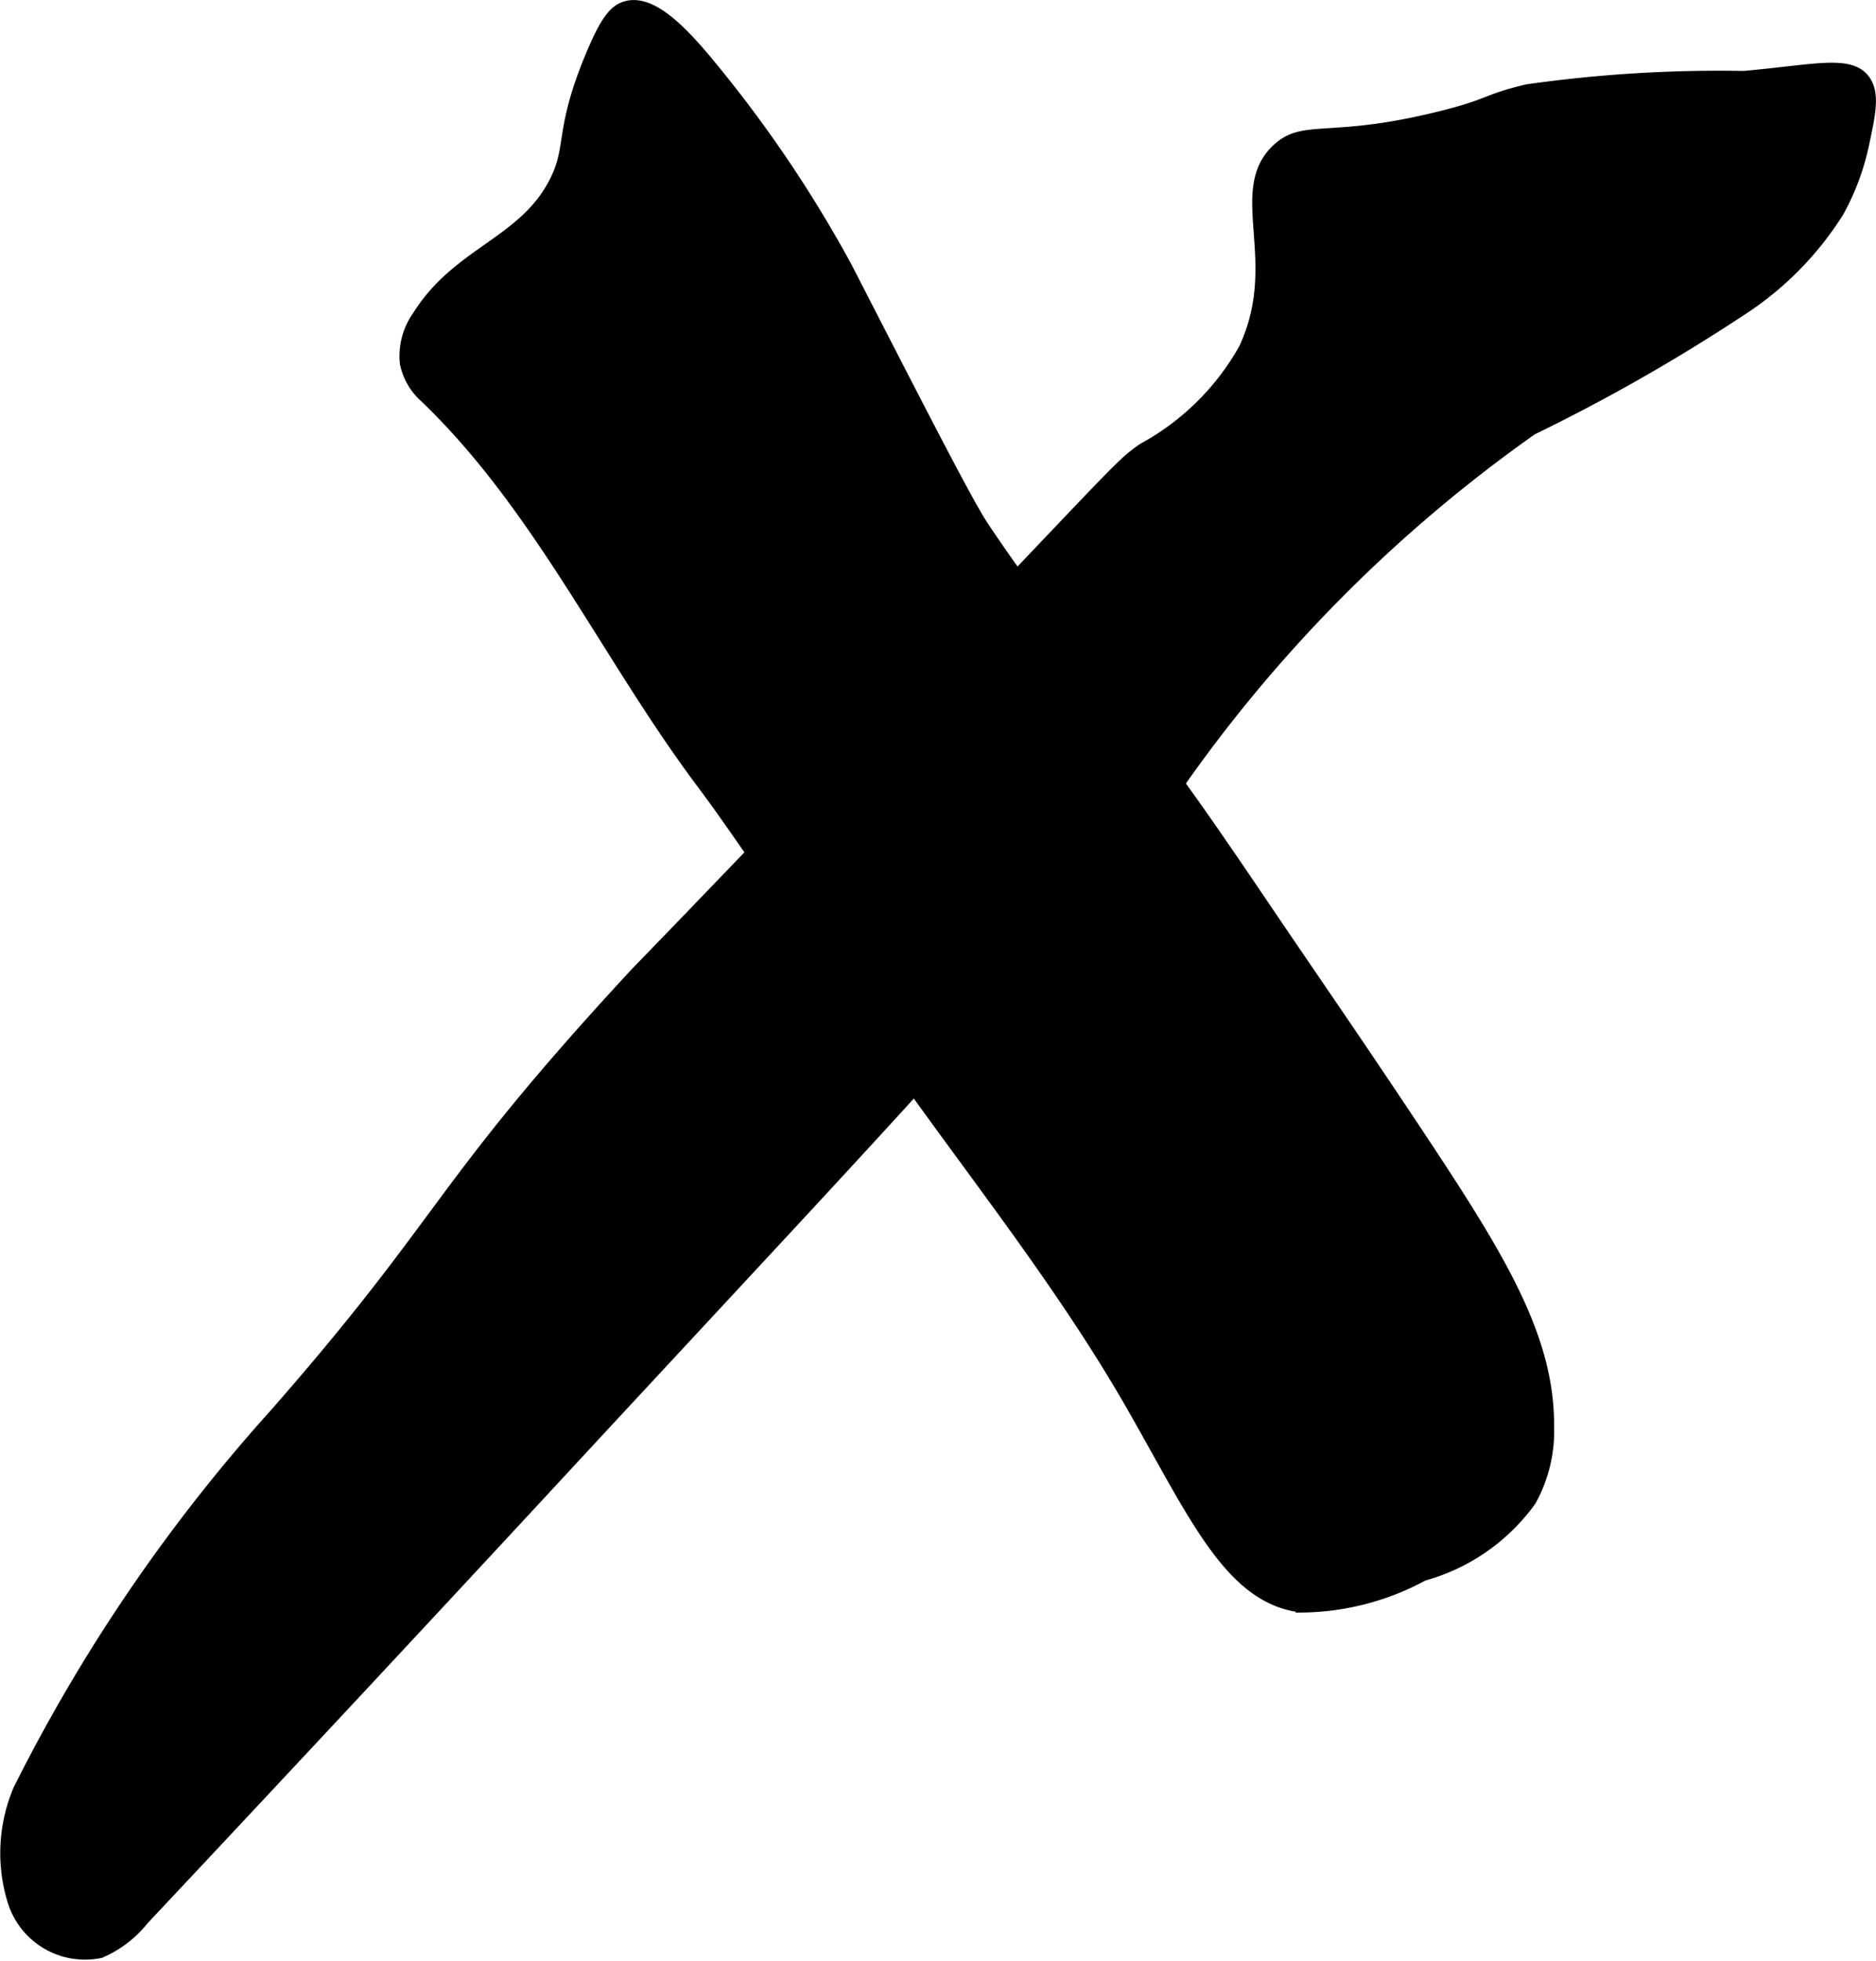
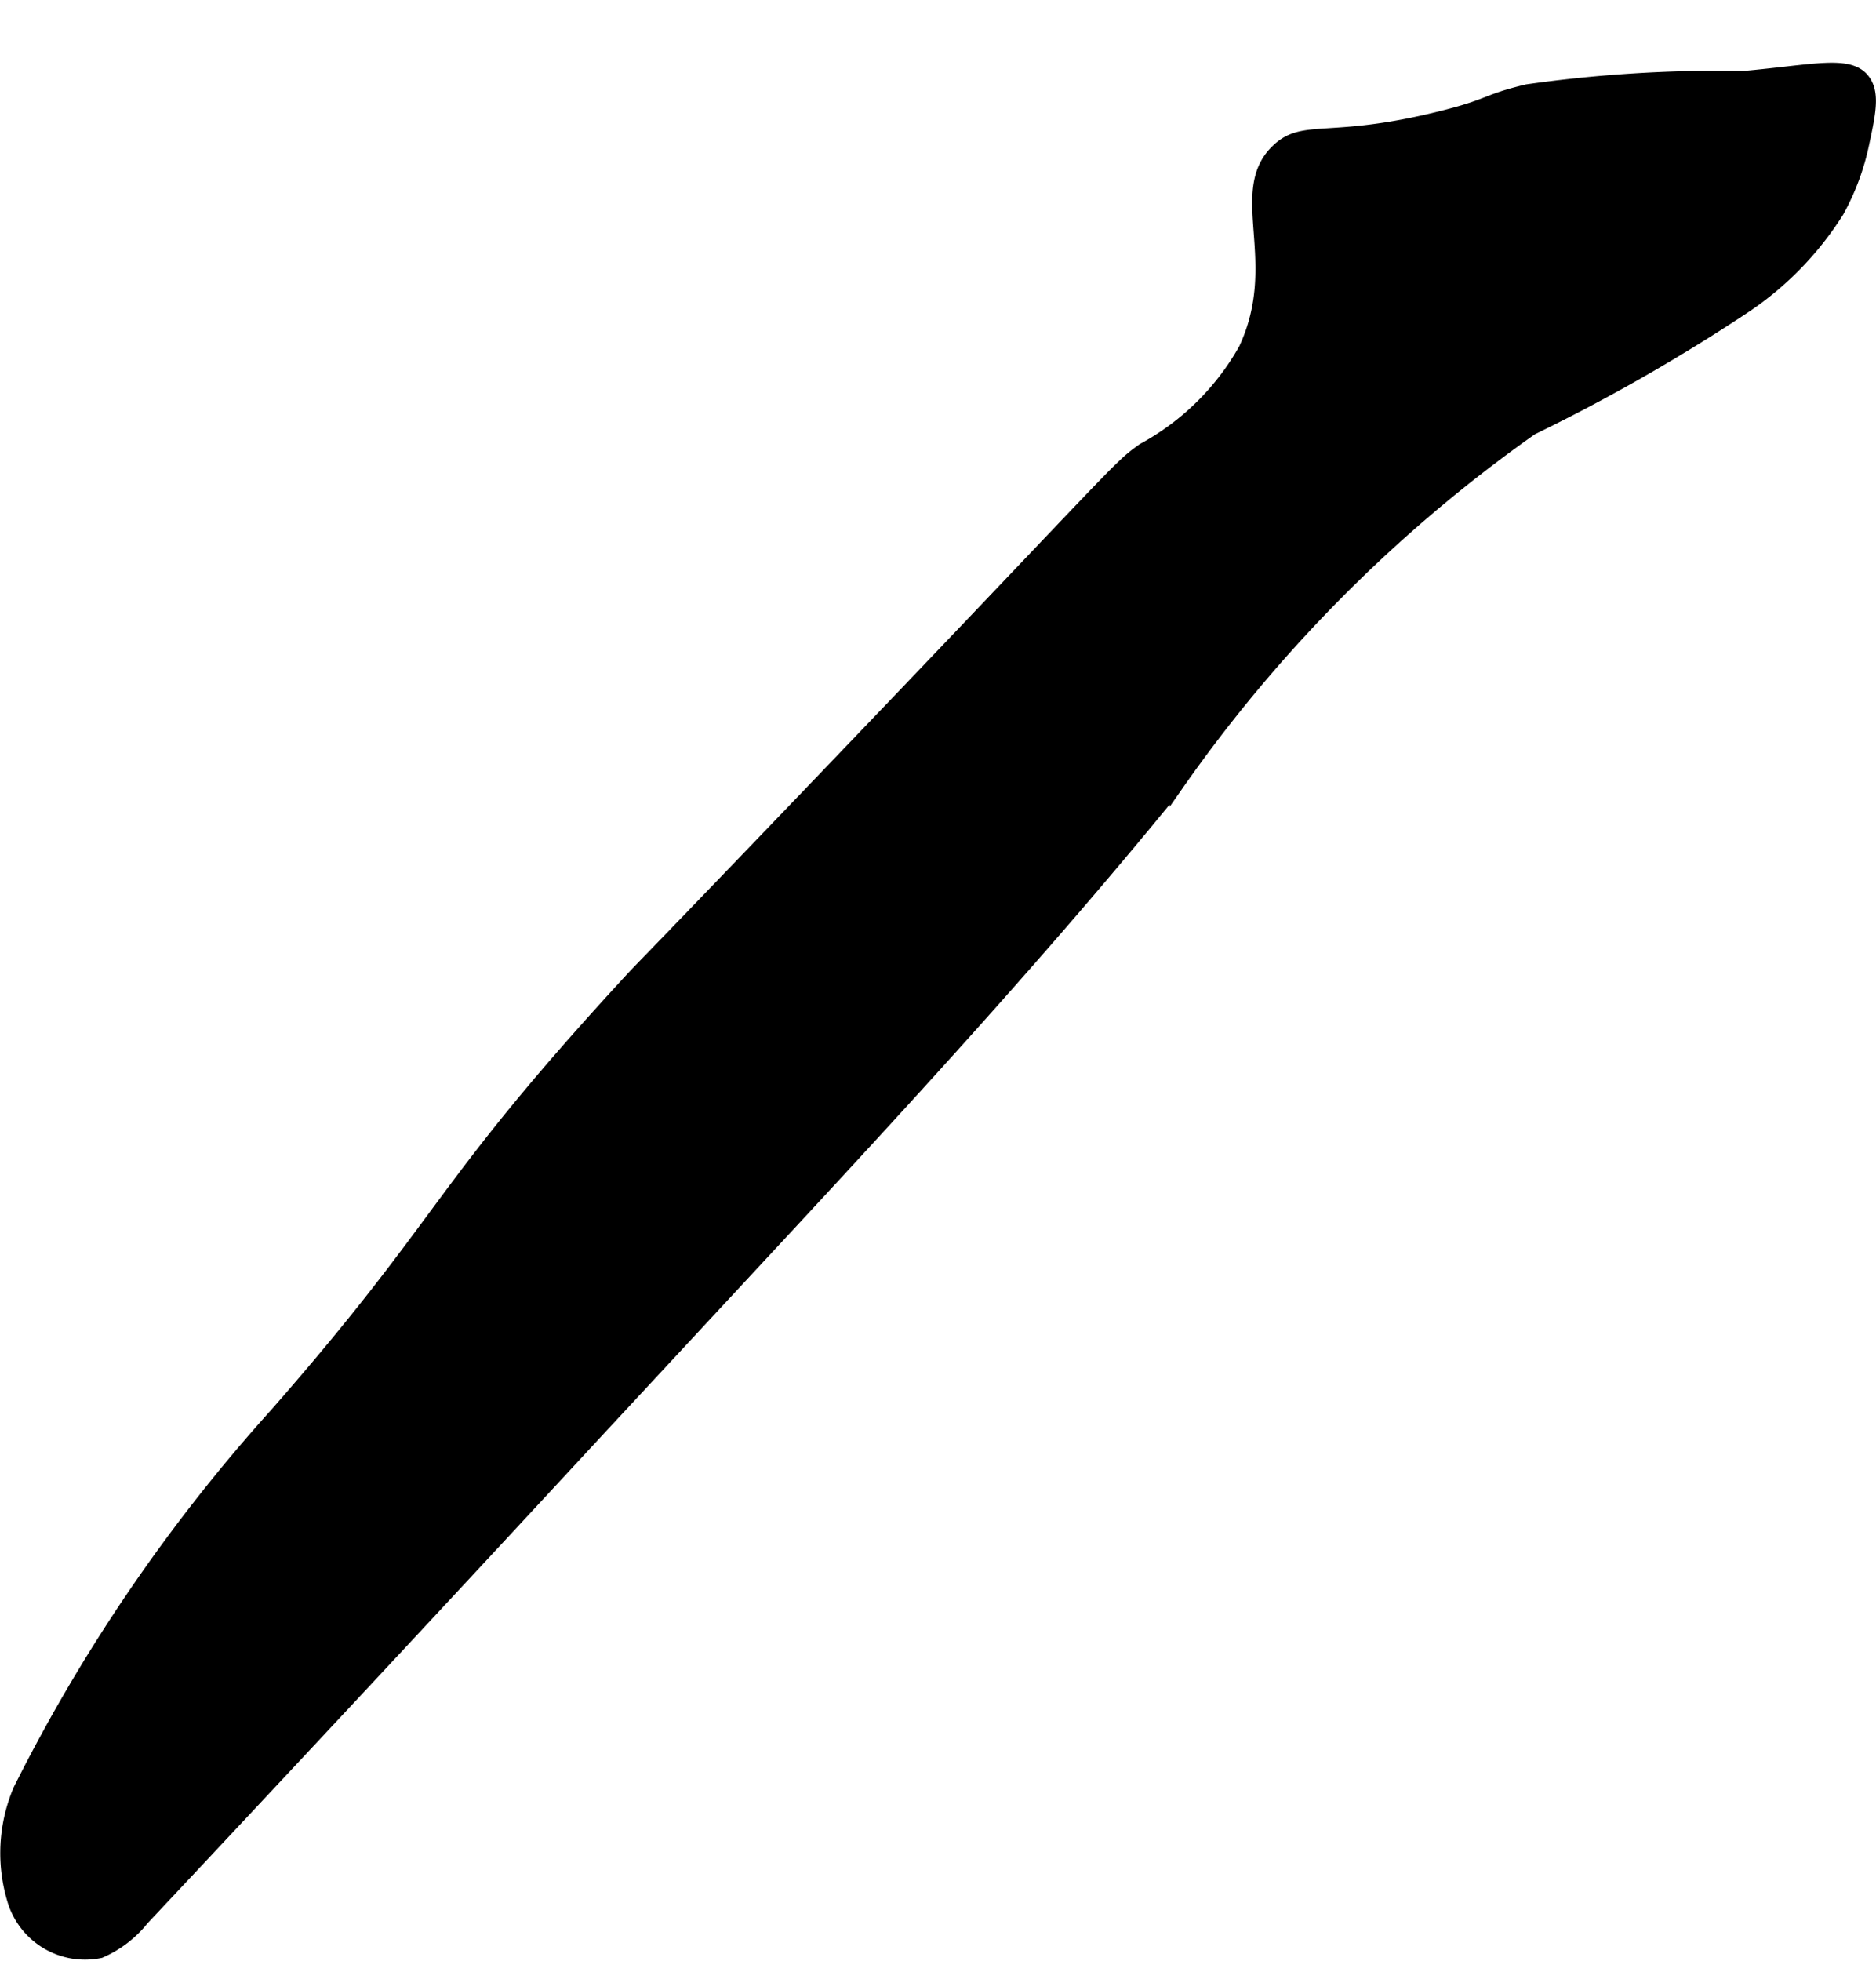
<svg xmlns="http://www.w3.org/2000/svg" version="1.1" width="8.119mm" height="8.482mm" viewBox="0 0 23.016 24.043">
  <defs>
    <style type="text/css">
      .a {
        stroke: #000;
        stroke-miterlimit: 10;
        stroke-width: 0.15px;
      }
    </style>
  </defs>
  <path class="a" d="M9.52,10.156c-1.827,1.903-1.615,1.67-1.811,1.883-2.374,2.577-2.205,2.879-4.325,5.298a20.746,20.746,0,0,0-3.148,4.611A1.985,1.985,0,0,0,.164,23.3a.917.917,0,0,0,1.066.635,1.363,1.363,0,0,0,.523-.4Q4.541,20.567,7.307,17.578q.874-.941,1.748-1.882c1.834-1.974,3.669-3.95,5.369-6.041a17.849,17.849,0,0,1,4.368-4.395,22.539,22.539,0,0,0,2.572-1.466,3.932,3.932,0,0,0,1.185-1.202,2.981,2.981,0,0,0,.308-.828c.079-.369.131-.612.017-.774-.173-.247-.604-.125-1.478-.046a16.763,16.763,0,0,0-2.661.164c-.526.126-.431.172-1.058.328-1.366.34-1.676.088-2.006.401-.542.514.103,1.372-.401,2.444a3.152,3.152,0,0,1-1.246,1.227C13.679,5.754,13.808,5.689,9.52,10.156Z" />
-   <path class="a" d="M6.809,2.239c-.385.747-1.188.855-1.678,1.641a.837.837,0,0,0-.15.574.757.757,0,0,0,.24.412C6.628,6.214,7.458,8.057,8.629,9.614c.331.441.891,1.264,2.01,2.911,1.071,1.576,2.301,3.05,3.249,4.704.777,1.356,1.208,2.367,2.083,2.469a3.179,3.179,0,0,0,1.489-.388,2.402,2.402,0,0,0,1.313-.912,1.754,1.754,0,0,0,.219-.912c.005-1.128-.645-2.143-1.695-3.721-.74-1.111-1.152-1.7-1.799-2.656-.527-.778-1.055-1.557-1.639-2.293a23.828,23.828,0,0,1-1.806-2.362c-.195-.3-.69-1.263-1.672-3.175A15.513,15.513,0,0,0,8.779.89C8.405.428,8.011-.004,7.684.087,7.543.126,7.435.258,7.254.694,6.869,1.62,7.036,1.8,6.809,2.239Z" />
</svg>